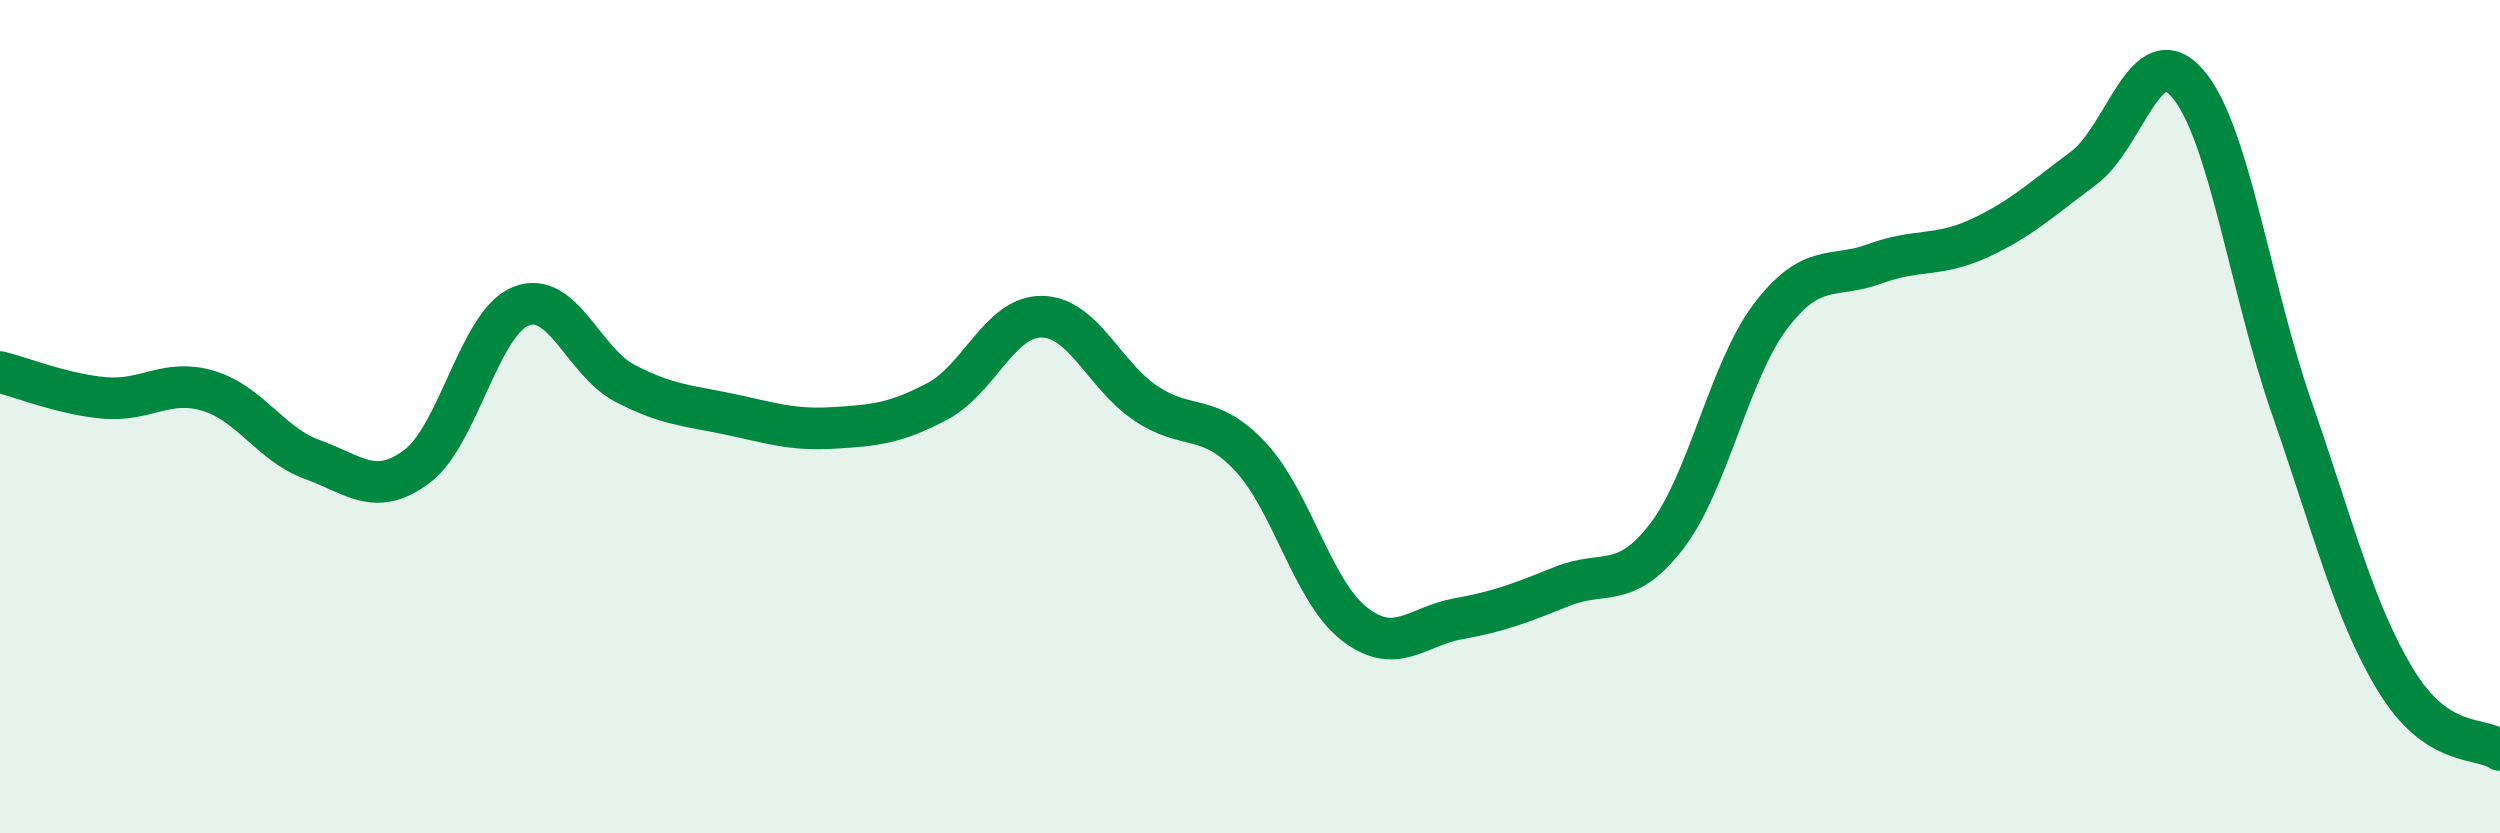
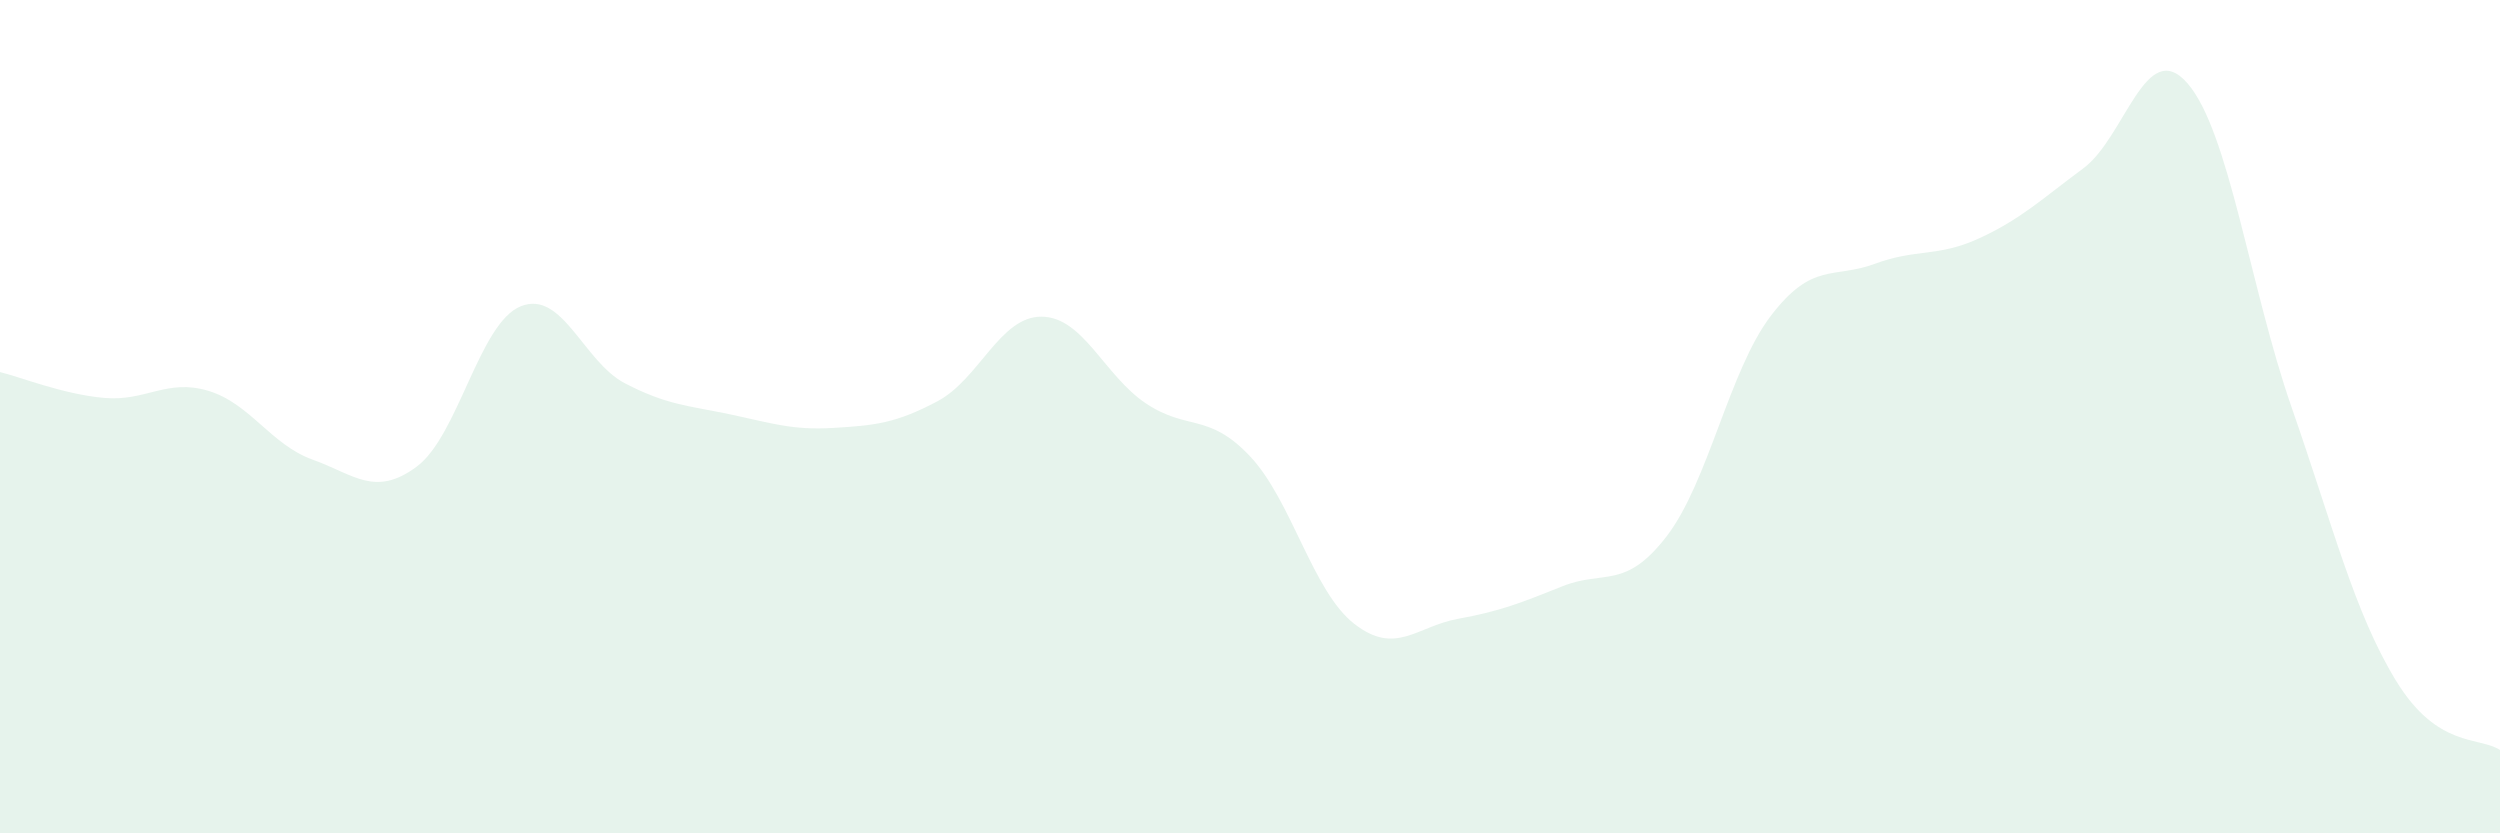
<svg xmlns="http://www.w3.org/2000/svg" width="60" height="20" viewBox="0 0 60 20">
  <path d="M 0,8.93 C 0.5,9.05 1.5,9.46 2.5,9.55 C 3.5,9.64 4,9.08 5,9.38 C 6,9.68 6.5,10.67 7.5,11.03 C 8.5,11.39 9,11.94 10,11.2 C 11,10.46 11.5,7.75 12.5,7.35 C 13.5,6.95 14,8.68 15,9.2 C 16,9.72 16.5,9.73 17.5,9.94 C 18.5,10.15 19,10.33 20,10.27 C 21,10.21 21.5,10.16 22.5,9.63 C 23.5,9.1 24,7.59 25,7.6 C 26,7.61 26.5,9.01 27.5,9.68 C 28.5,10.35 29,9.89 30,10.95 C 31,12.01 31.5,14.19 32.5,14.97 C 33.5,15.75 34,15.03 35,14.85 C 36,14.67 36.5,14.47 37.5,14.07 C 38.5,13.67 39,14.17 40,12.87 C 41,11.57 41.5,8.89 42.5,7.58 C 43.5,6.27 44,6.7 45,6.33 C 46,5.96 46.5,6.18 47.5,5.72 C 48.5,5.26 49,4.78 50,4.04 C 51,3.3 51.5,0.85 52.5,2 C 53.5,3.15 54,6.91 55,9.78 C 56,12.65 56.5,14.69 57.5,16.33 C 58.5,17.97 59.5,17.67 60,18L60 20L0 20Z" fill="#008740" opacity="0.1" stroke-linecap="round" stroke-linejoin="round" />
-   <path d="M 0,8.93 C 0.5,9.05 1.5,9.46 2.5,9.55 C 3.5,9.64 4,9.08 5,9.38 C 6,9.68 6.5,10.67 7.5,11.03 C 8.5,11.39 9,11.94 10,11.2 C 11,10.46 11.5,7.75 12.5,7.35 C 13.5,6.95 14,8.68 15,9.2 C 16,9.72 16.5,9.73 17.5,9.94 C 18.5,10.15 19,10.33 20,10.27 C 21,10.21 21.5,10.16 22.5,9.63 C 23.5,9.1 24,7.59 25,7.6 C 26,7.61 26.5,9.01 27.5,9.68 C 28.5,10.35 29,9.89 30,10.95 C 31,12.01 31.5,14.19 32.5,14.97 C 33.5,15.75 34,15.03 35,14.85 C 36,14.67 36.5,14.47 37.5,14.07 C 38.5,13.67 39,14.17 40,12.87 C 41,11.57 41.5,8.89 42.5,7.58 C 43.5,6.27 44,6.7 45,6.33 C 46,5.96 46.5,6.18 47.5,5.72 C 48.5,5.26 49,4.78 50,4.04 C 51,3.3 51.5,0.85 52.5,2 C 53.5,3.15 54,6.91 55,9.78 C 56,12.65 56.5,14.69 57.5,16.33 C 58.5,17.97 59.5,17.67 60,18" stroke="#008740" stroke-width="1" fill="none" stroke-linecap="round" stroke-linejoin="round" />
</svg>